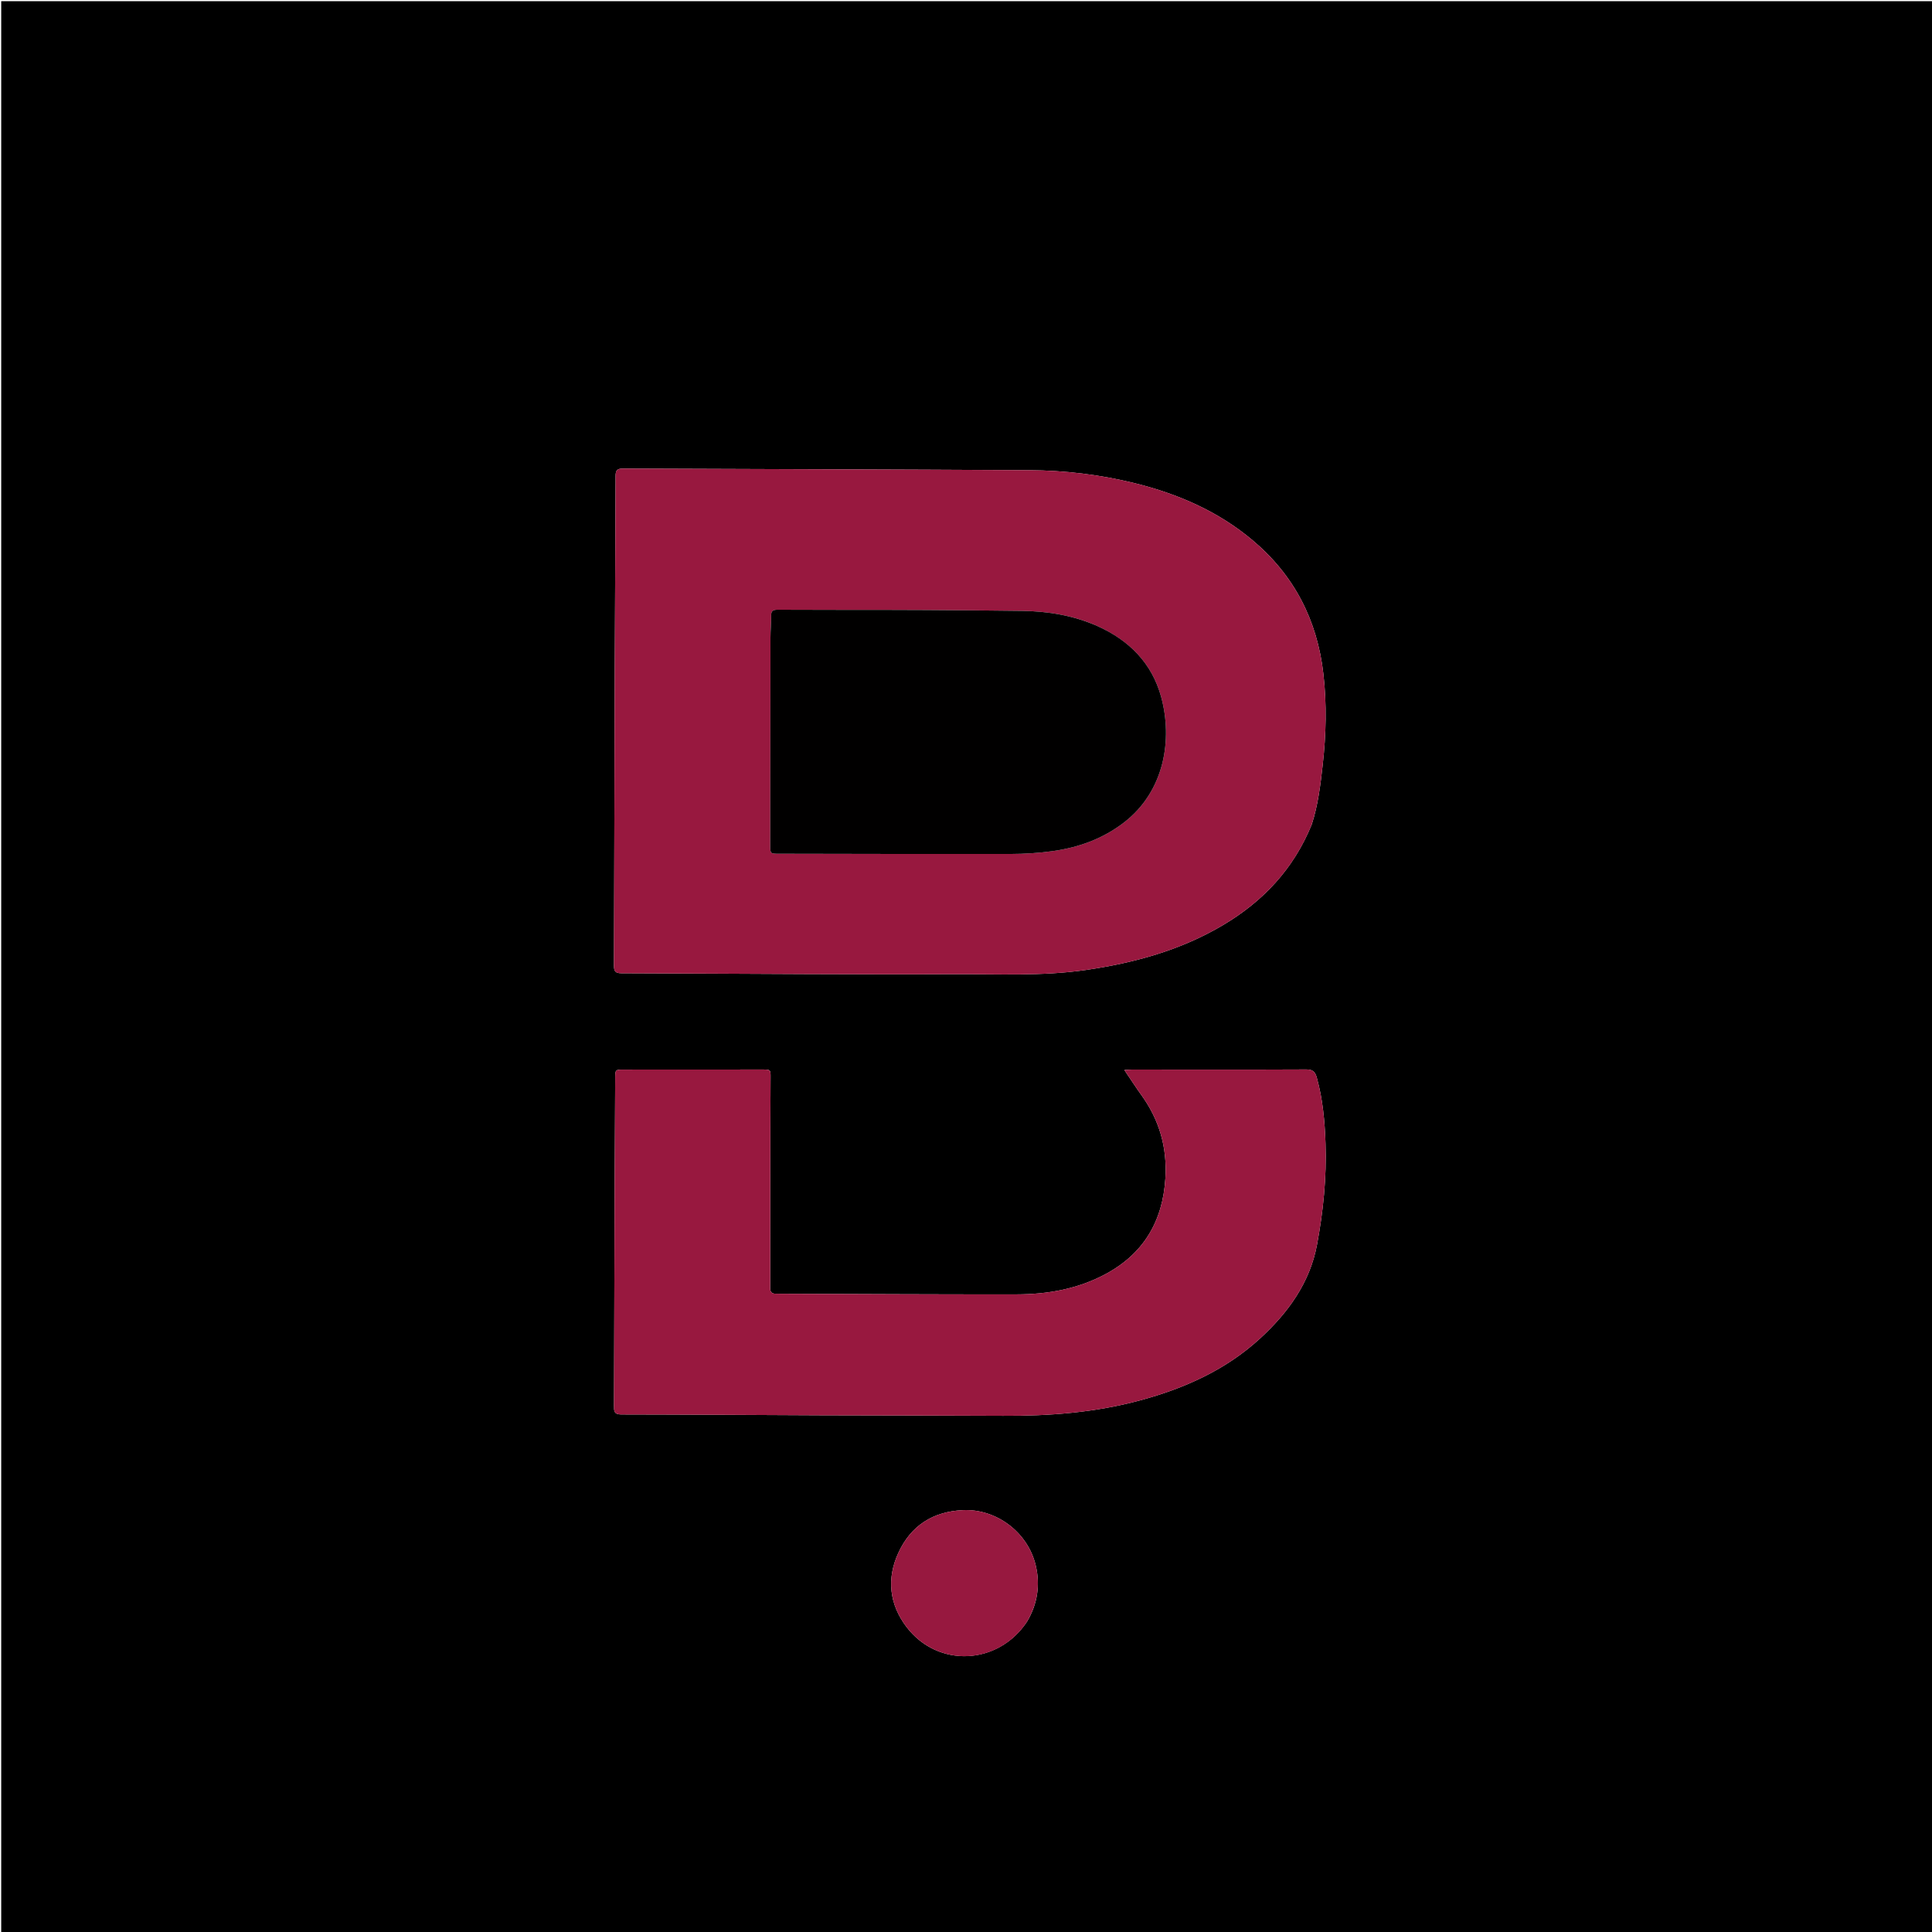
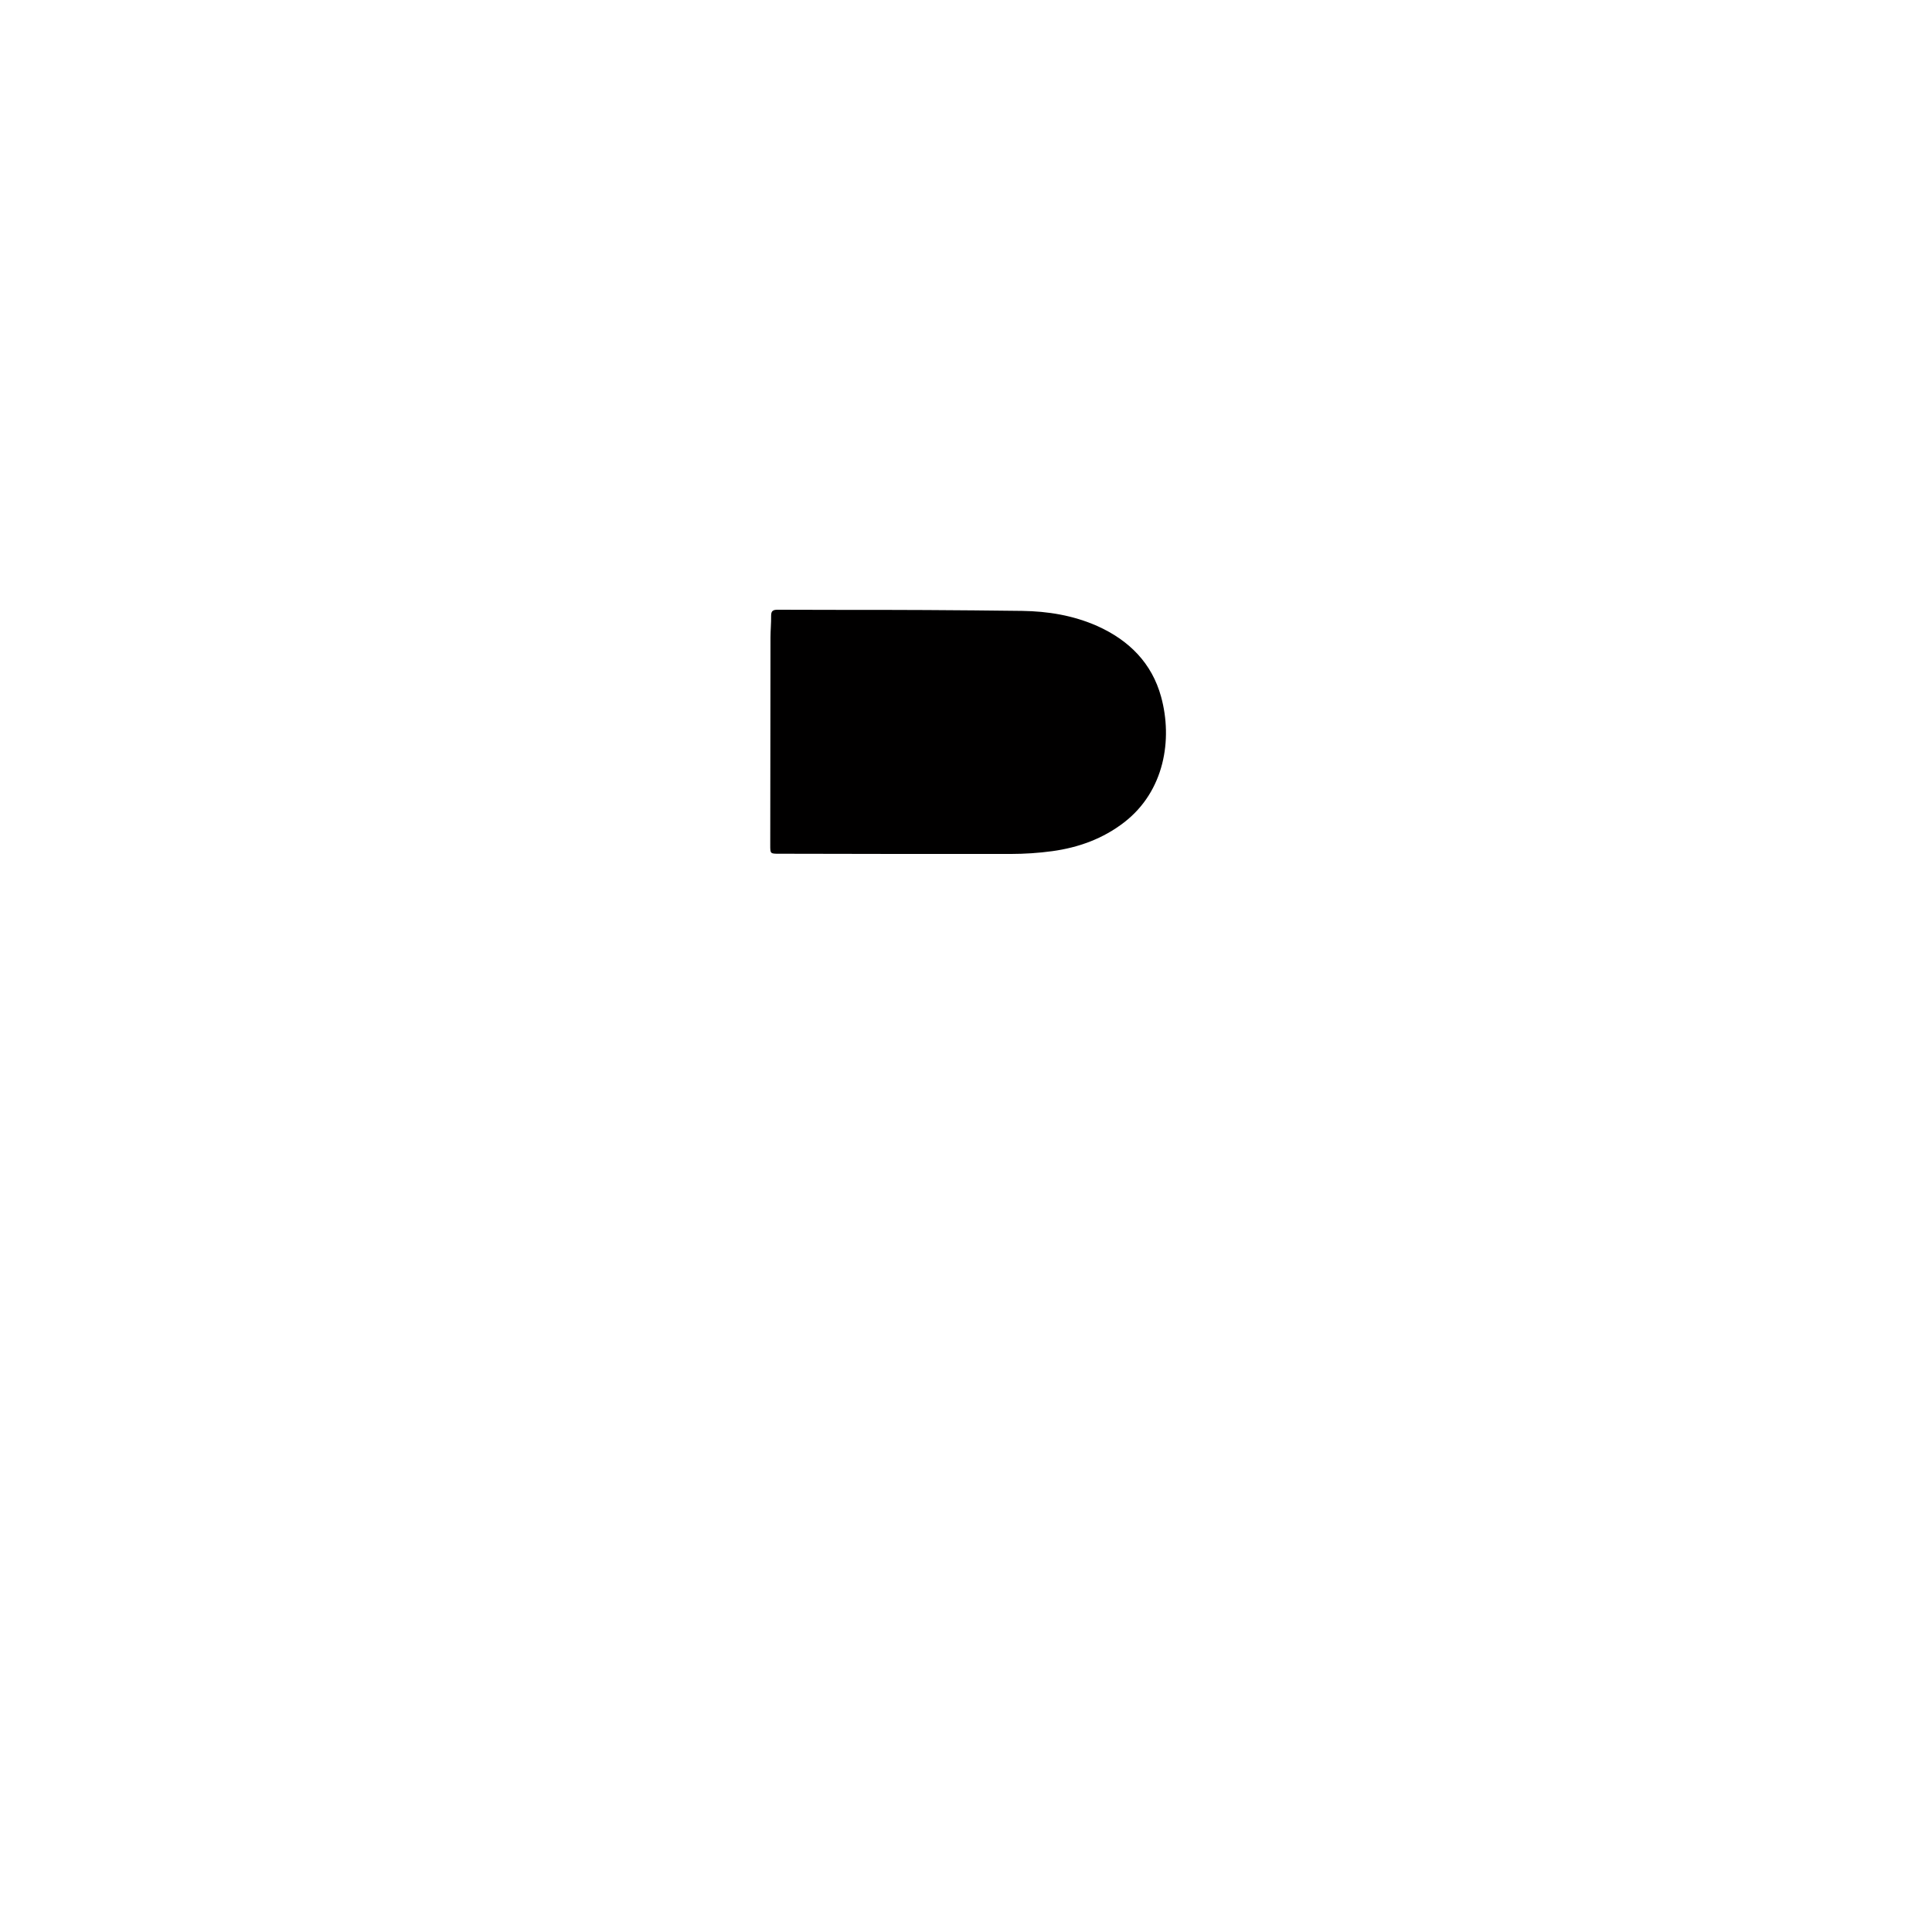
<svg xmlns="http://www.w3.org/2000/svg" version="1.1" id="Layer_1" x="0px" y="0px" width="100%" viewBox="0 0 1600 1600" enable-background="new 0 0 1600 1600" xml:space="preserve">
-   <path fill="#000000" opacity="1" stroke="none" d=" M736,1601   C490.667,1601 245.833,1601 1,1601   C1,1067.667 1,534.334 1,1   C534.333,1 1067.666,1 1601,1   C1601,534.333 1601,1067.666 1601,1601   C1312.833,1601 1024.667,1601 736,1601  M1086.33,682.797   C1091.583,666.71 1093.552,650.091 1095.429,633.325   C1098.241,608.207 1098.829,583.176 1095.986,558.105   C1090.941,513.61 1071.778,476.4 1037.408,447.463   C1008.919,423.478 975.66,409.049 939.798,400.166   C911.052,393.046 881.774,389.545 852.237,389.376   C740.089,388.732 627.939,388.51 515.789,388.041   C511.287,388.022 509.816,389.442 509.807,394.077   C509.699,445.899 509.299,497.721 509.136,549.543   C508.874,633.031 508.756,716.519 508.464,800.007   C508.448,804.589 509.964,805.989 514.535,806   C565.525,806.126 616.513,806.504 667.503,806.684   C708.164,806.827 748.827,806.989 789.488,806.772   C826.104,806.576 862.786,808.61 899.268,803.304   C939.325,797.478 977.745,786.98 1012.891,766.109   C1046.147,746.36 1071.323,719.618 1086.33,682.797  M637.886,1049.5   C637.894,1023.667 637.879,997.834 637.918,972.001   C637.958,945.669 637.996,919.336 638.159,893.004   C638.204,885.765 638.408,885.73 631.06,885.731   C592.727,885.736 554.394,885.754 516.062,885.784   C509.793,885.789 509.518,886.081 509.485,892.178   C509.333,920.508 509.143,948.839 509.051,977.169   C508.847,1039.5 508.705,1101.832 508.495,1164.163   C508.481,1168.268 508.329,1171.375 514.299,1171.382   C569.795,1171.45 625.29,1171.87 680.786,1172.085   C730.784,1172.279 780.783,1172.222 830.78,1172.505   C869.085,1172.722 906.968,1169.799 944.127,1159.753   C980.974,1149.791 1015.171,1134.516 1043.502,1108.496   C1066.579,1087.302 1084.787,1062.472 1090.705,1030.808   C1095.88,1003.119 1098.714,975.129 1097.745,946.869   C1097.116,928.515 1095.494,910.324 1090.539,892.521   C1089.185,887.658 1087.299,885.65 1081.767,885.677   C1033.602,885.917 985.435,885.773 937.268,885.764   C935.557,885.764 933.846,885.979 931.141,886.16   C936.303,893.769 940.699,900.581 945.426,907.155   C960.206,927.715 966.675,950.524 965.118,975.828   C962.941,1011.221 947.233,1038.064 915.776,1055.039   C892.782,1067.448 867.738,1071.903 841.985,1071.945   C776.656,1072.05 711.325,1071.643 645.995,1071.439   C644.829,1071.435 643.66,1071.34 642.496,1071.39   C639.051,1071.536 637.752,1069.817 637.825,1066.498   C637.943,1061.167 637.875,1055.833 637.886,1049.5  M850.526,1343.006   C859.181,1328.428 861.651,1312.746 857.743,1296.37   C851.102,1268.543 824.729,1249.376 797.483,1250.624   C772.425,1251.771 754.323,1263.539 743.974,1286.009   C734.118,1307.407 736.503,1328.627 750.69,1347.32   C776.543,1381.384 826.456,1379.235 850.526,1343.006  z" />
-   <path fill="#98183F" opacity="1" stroke="none" d=" M1086.188,683.164   C1071.323,719.618 1046.147,746.36 1012.891,766.109   C977.745,786.98 939.325,797.478 899.268,803.304   C862.786,808.61 826.104,806.576 789.488,806.772   C748.827,806.989 708.164,806.827 667.503,806.684   C616.513,806.504 565.525,806.126 514.535,806   C509.964,805.989 508.448,804.589 508.464,800.007   C508.756,716.519 508.874,633.031 509.136,549.543   C509.299,497.721 509.699,445.899 509.807,394.077   C509.816,389.442 511.287,388.022 515.789,388.041   C627.939,388.51 740.089,388.732 852.237,389.376   C881.774,389.545 911.052,393.046 939.798,400.166   C975.66,409.049 1008.919,423.478 1037.408,447.463   C1071.778,476.4 1090.941,513.61 1095.986,558.105   C1098.829,583.176 1098.241,608.207 1095.429,633.325   C1093.552,650.091 1091.583,666.71 1086.188,683.164  M908.247,518.225   C888.55,509.571 867.764,506.224 846.435,505.914   C819.952,505.529 793.465,505.408 766.98,505.204   C756.651,505.125 746.321,505.114 735.991,505.101   C705.334,505.065 674.676,505.092 644.019,504.955   C640.28,504.938 638.555,505.888 638.615,509.956   C638.703,515.943 638.096,521.938 638.085,527.93   C637.982,585.246 637.938,642.562 637.889,699.878   C637.883,706.998 637.914,707.017 645.107,707.028   C709.087,707.128 773.067,707.333 837.047,707.21   C848.499,707.188 860.037,706.45 871.379,704.901   C893.143,701.928 913.402,694.611 930.987,681.024   C964.408,655.2 971.245,612.359 961.584,577.084   C953.954,549.225 935.134,530.28 908.247,518.225  z" />
-   <path fill="#98183F" opacity="1" stroke="none" d=" M637.886,1050   C637.875,1055.833 637.943,1061.167 637.825,1066.498   C637.752,1069.817 639.051,1071.536 642.496,1071.39   C643.66,1071.34 644.829,1071.435 645.995,1071.439   C711.325,1071.643 776.656,1072.05 841.985,1071.945   C867.738,1071.903 892.782,1067.448 915.776,1055.039   C947.233,1038.064 962.941,1011.221 965.118,975.828   C966.675,950.524 960.206,927.715 945.426,907.155   C940.699,900.581 936.303,893.769 931.141,886.16   C933.846,885.979 935.557,885.764 937.268,885.764   C985.435,885.773 1033.602,885.917 1081.767,885.677   C1087.299,885.65 1089.185,887.658 1090.539,892.521   C1095.494,910.324 1097.116,928.515 1097.745,946.869   C1098.714,975.129 1095.88,1003.119 1090.705,1030.808   C1084.787,1062.472 1066.579,1087.302 1043.502,1108.496   C1015.171,1134.516 980.974,1149.791 944.127,1159.753   C906.968,1169.799 869.085,1172.722 830.78,1172.505   C780.783,1172.222 730.784,1172.279 680.786,1172.085   C625.29,1171.87 569.795,1171.45 514.299,1171.382   C508.329,1171.375 508.481,1168.268 508.495,1164.163   C508.705,1101.832 508.847,1039.5 509.051,977.169   C509.143,948.839 509.333,920.508 509.485,892.178   C509.518,886.081 509.793,885.789 516.062,885.784   C554.394,885.754 592.727,885.736 631.06,885.731   C638.408,885.73 638.204,885.765 638.159,893.004   C637.996,919.336 637.958,945.669 637.918,972.001   C637.879,997.834 637.894,1023.667 637.886,1050  z" />
-   <path fill="#97183F" opacity="1" stroke="none" d=" M850.335,1343.317   C826.456,1379.235 776.543,1381.384 750.69,1347.32   C736.503,1328.627 734.118,1307.407 743.974,1286.009   C754.323,1263.539 772.425,1251.771 797.483,1250.624   C824.729,1249.376 851.102,1268.543 857.743,1296.37   C861.651,1312.746 859.181,1328.428 850.335,1343.317  z" />
  <path fill="#010000" opacity="1" stroke="none" d=" M908.593,518.379   C935.134,530.28 953.954,549.225 961.584,577.084   C971.245,612.359 964.408,655.2 930.987,681.024   C913.402,694.611 893.143,701.928 871.379,704.901   C860.037,706.45 848.499,707.188 837.047,707.21   C773.067,707.333 709.087,707.128 645.107,707.028   C637.914,707.017 637.883,706.998 637.889,699.878   C637.938,642.562 637.982,585.246 638.085,527.93   C638.096,521.938 638.703,515.943 638.615,509.956   C638.555,505.888 640.28,504.938 644.019,504.955   C674.676,505.092 705.334,505.065 735.991,505.101   C746.321,505.114 756.651,505.125 766.98,505.204   C793.465,505.408 819.952,505.529 846.435,505.914   C867.764,506.224 888.55,509.571 908.593,518.379  z" />
</svg>